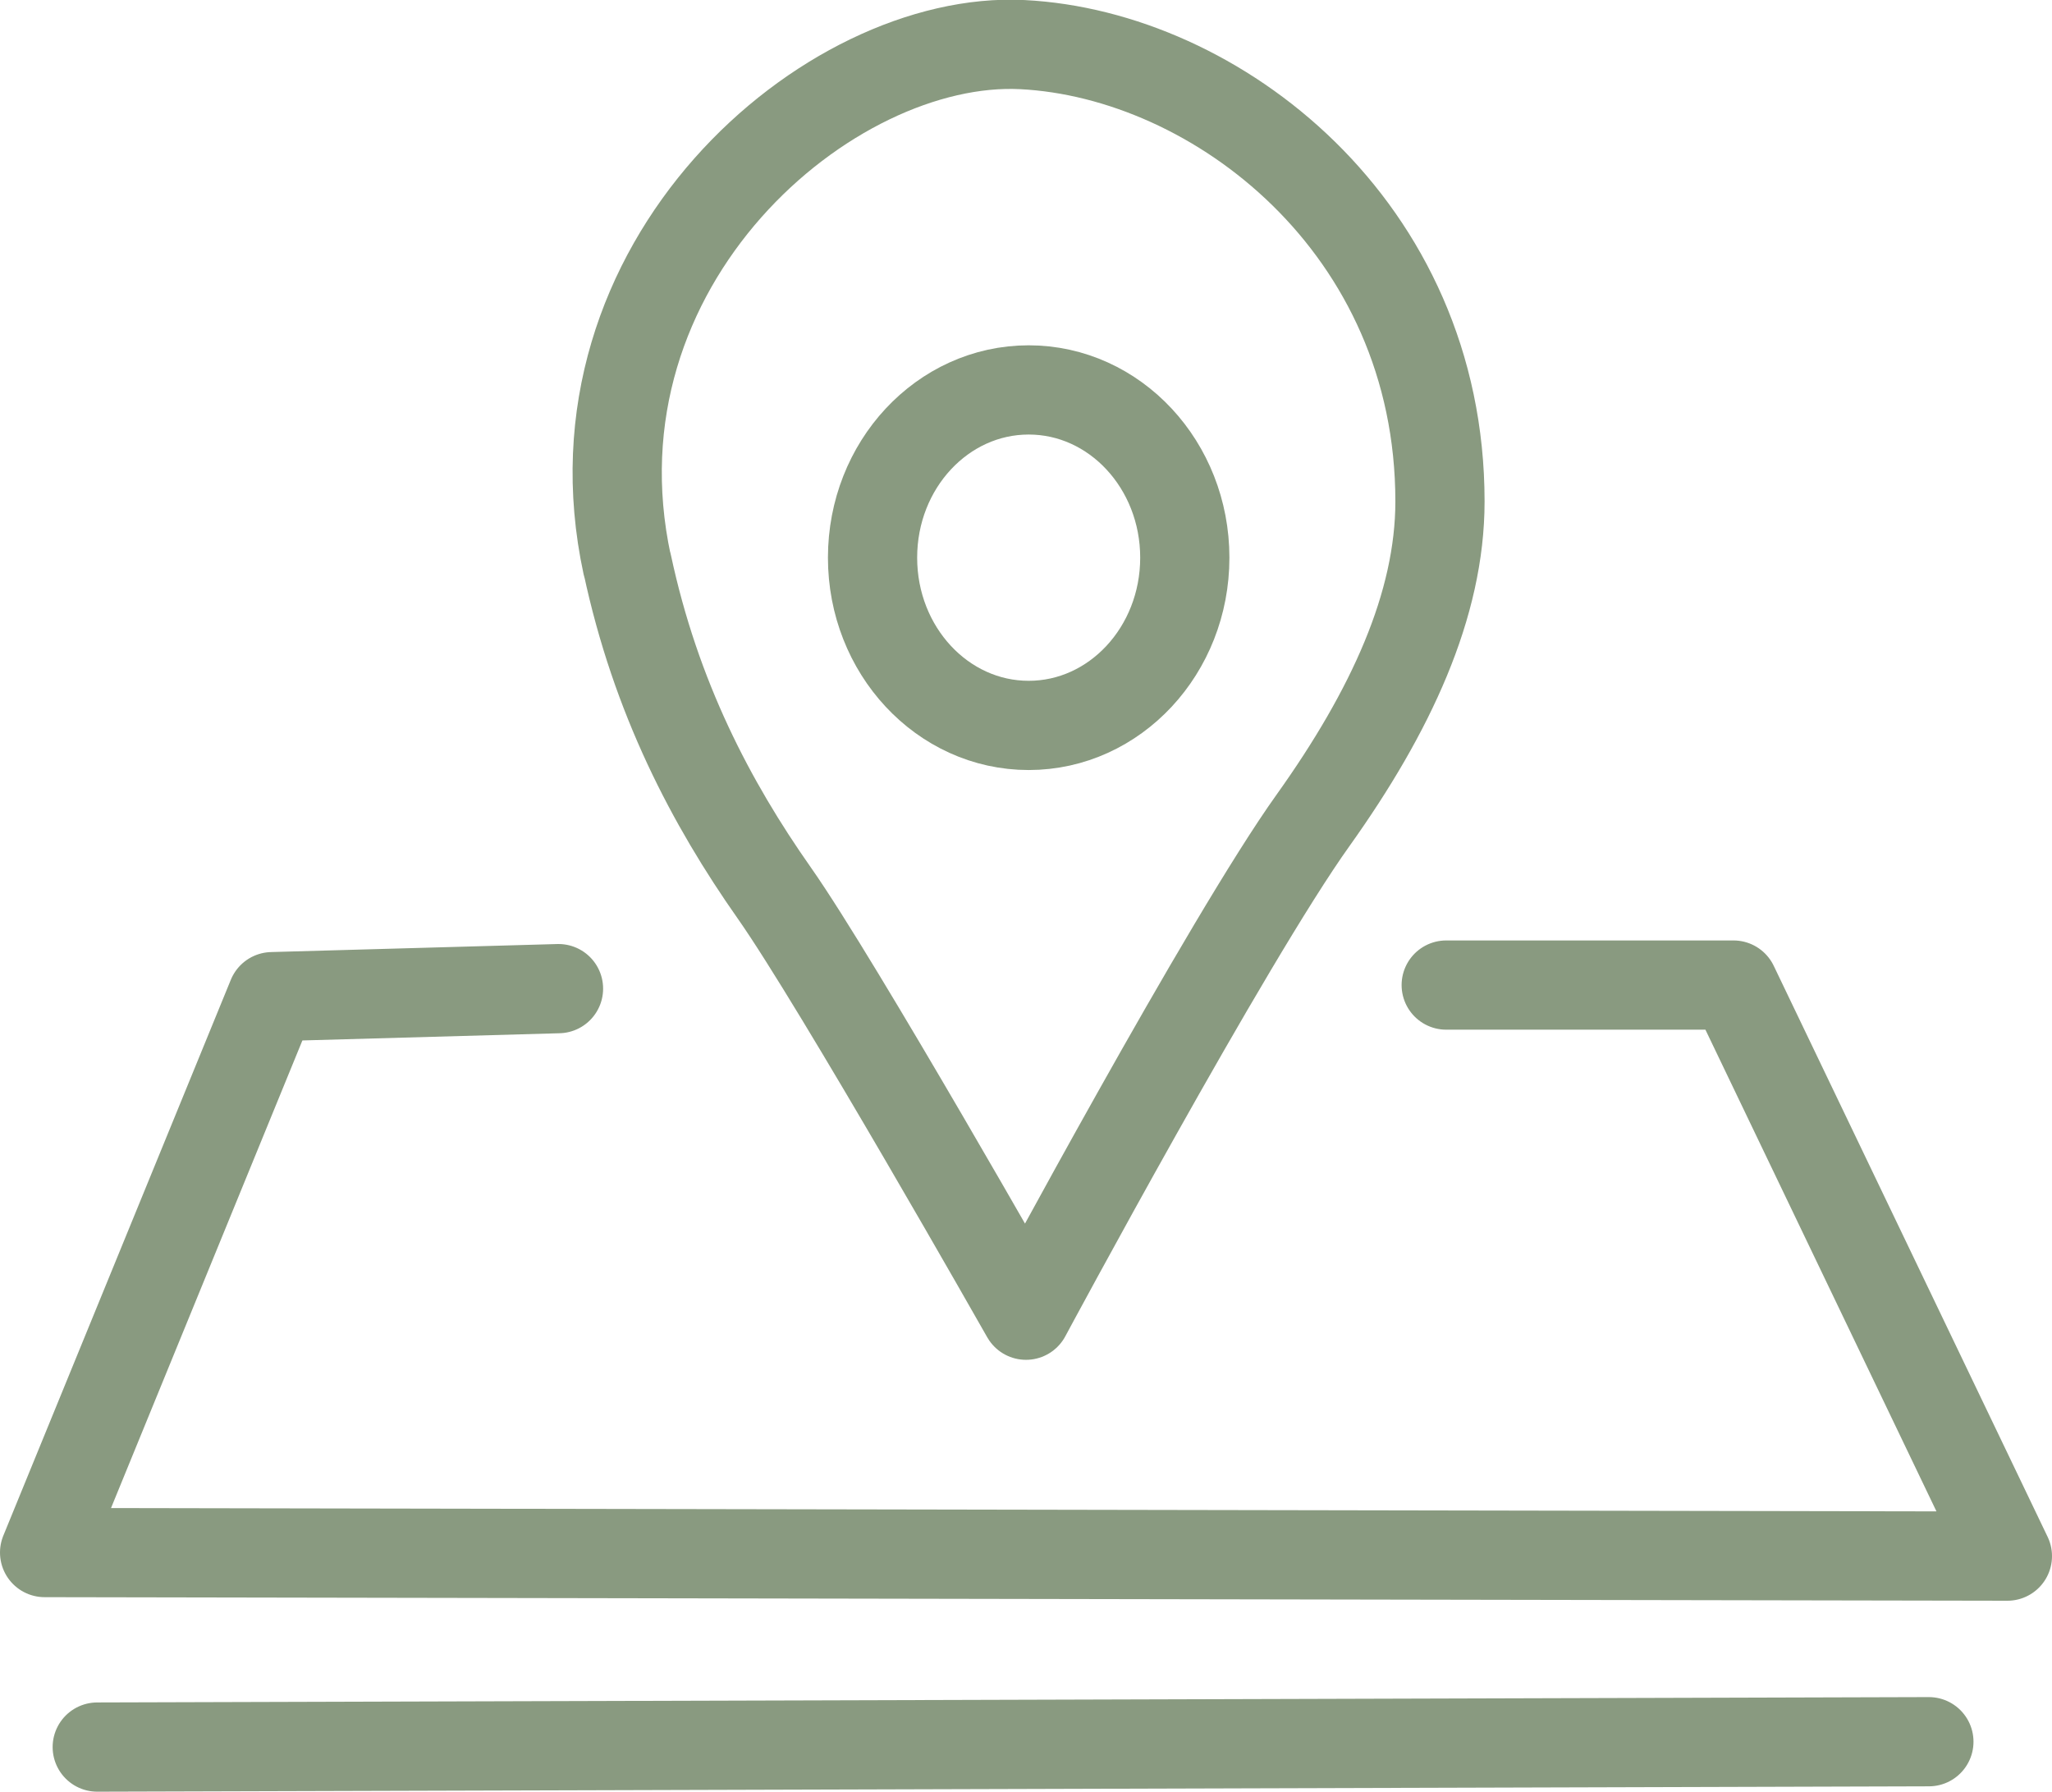
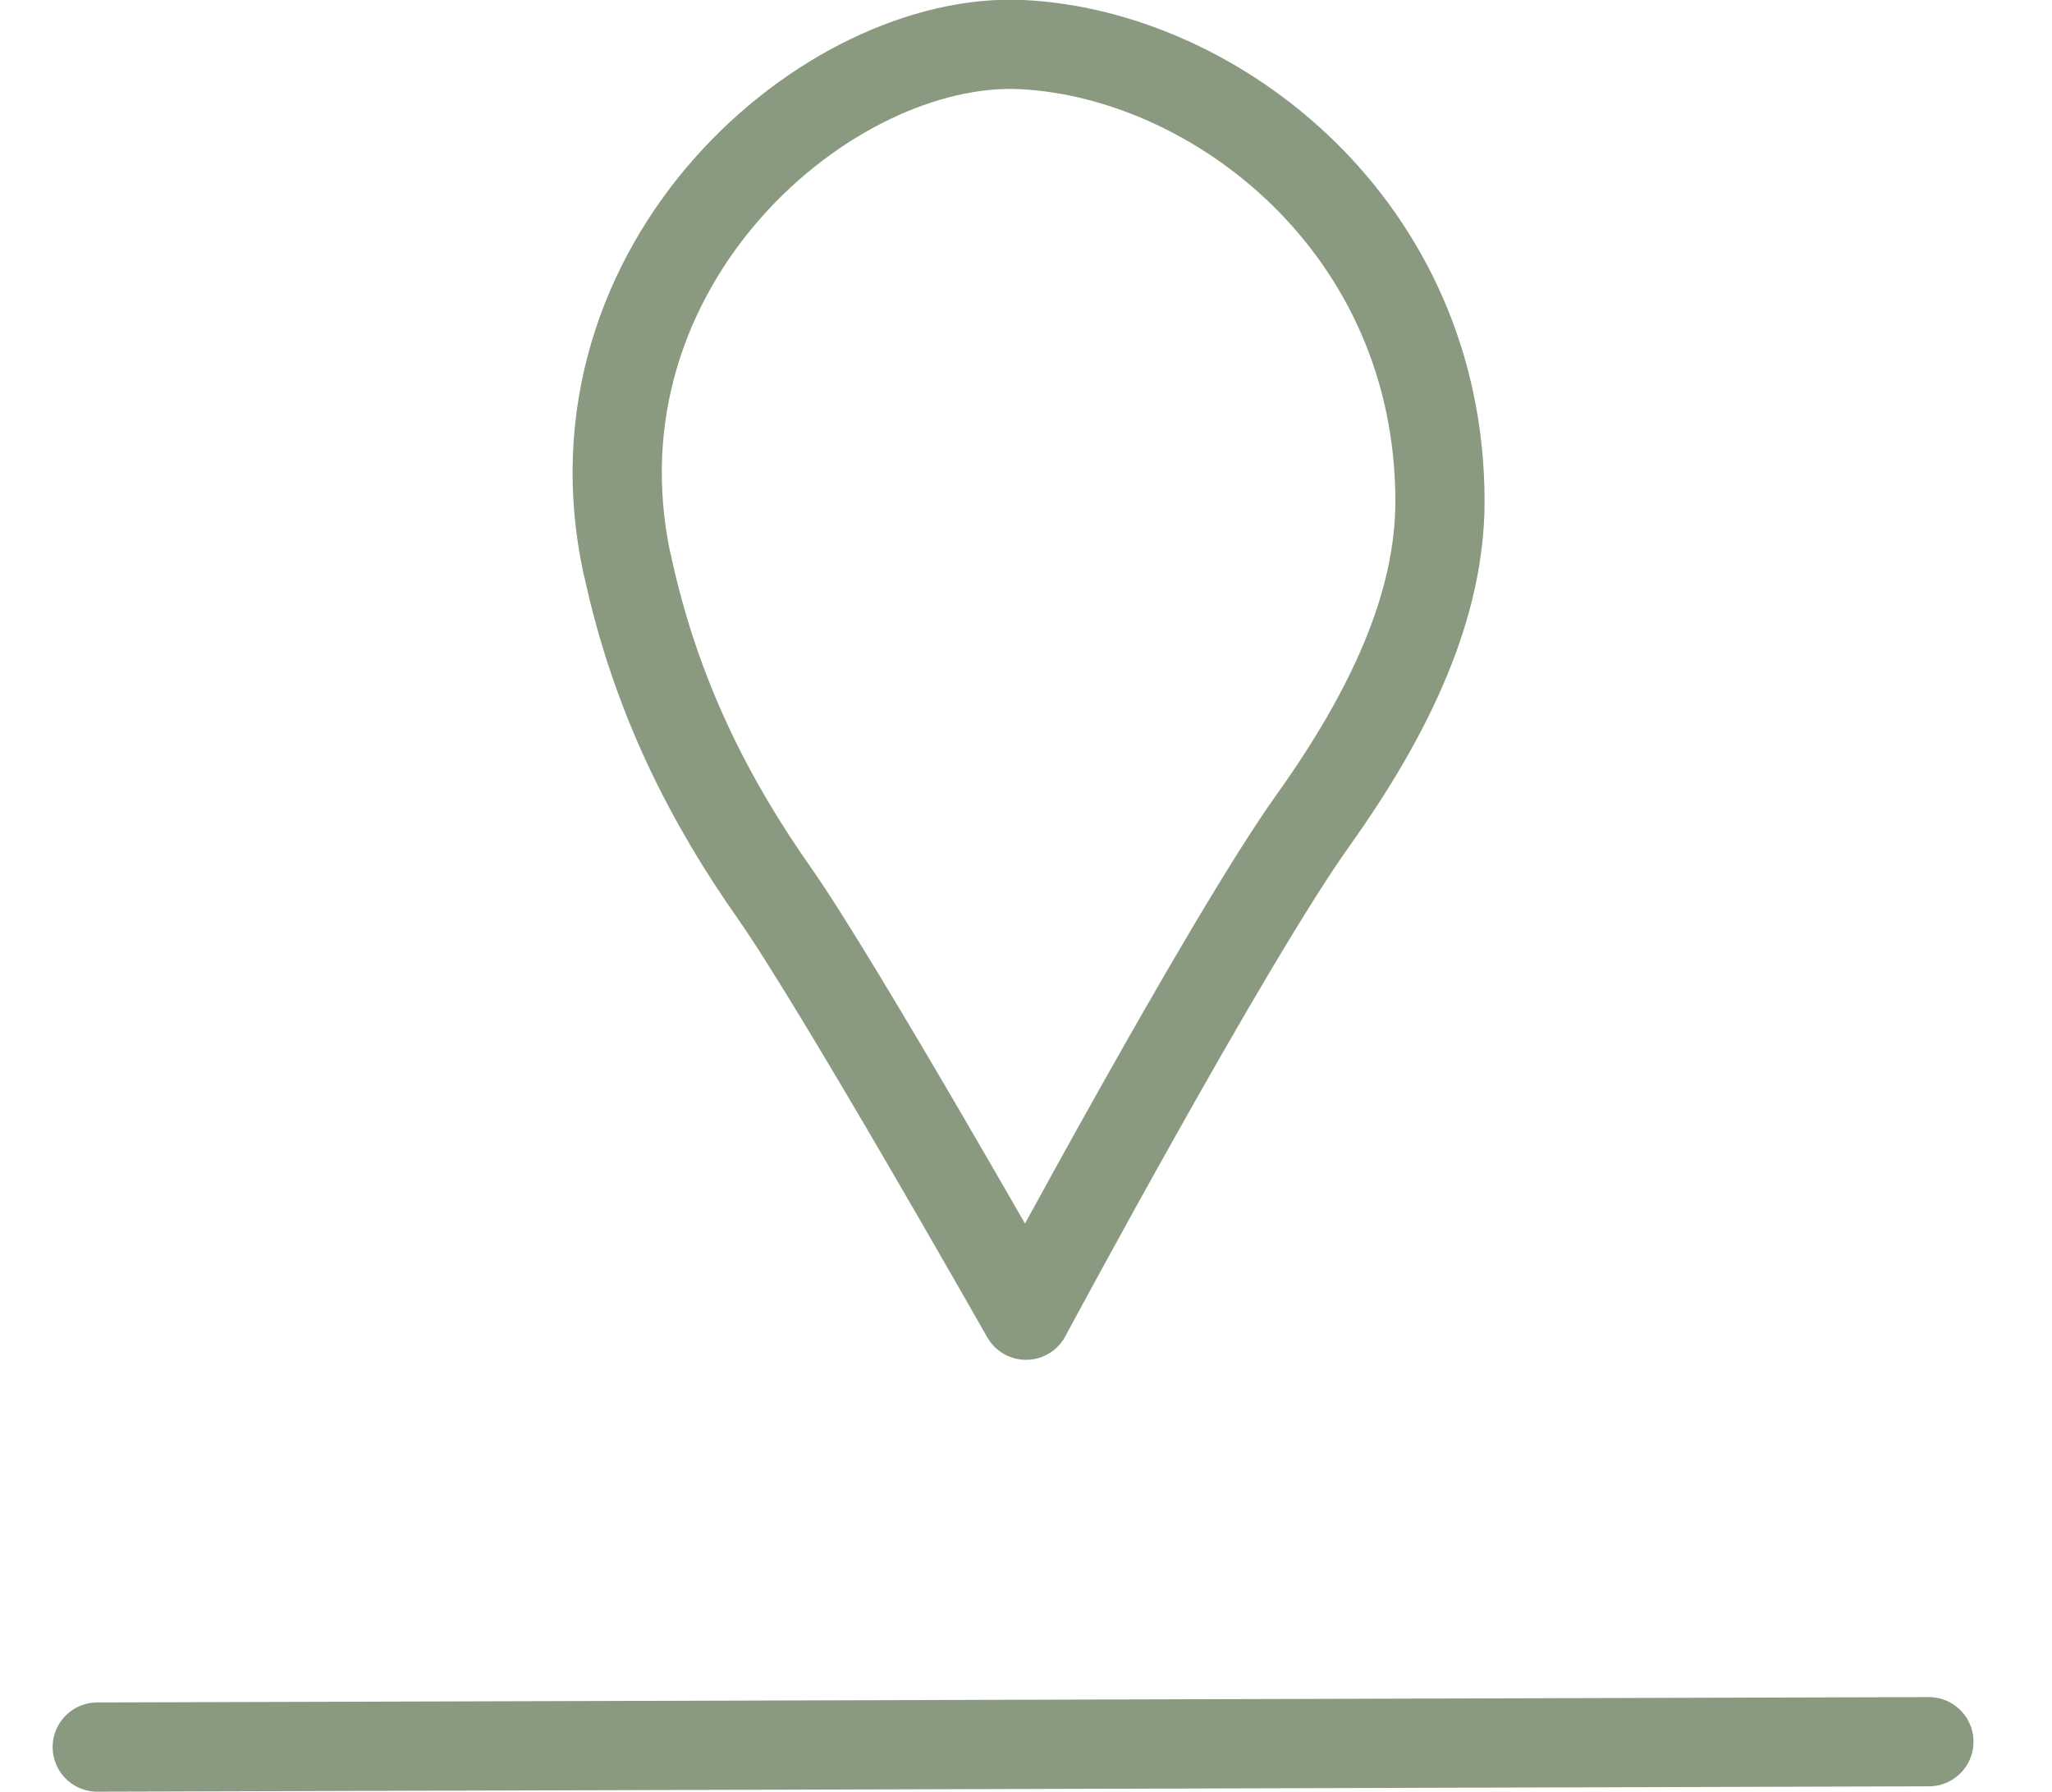
<svg xmlns="http://www.w3.org/2000/svg" id="Layer_2" data-name="Layer 2" viewBox="0 0 23 20.08">
  <defs>
    <style>      .cls-1 {        stroke-linecap: round;        stroke-linejoin: round;      }      .cls-1, .cls-2 {        fill: none;        stroke: #899a80;      }      .cls-2 {        stroke-miterlimit: 10;      }    </style>
  </defs>
  <g id="Layer_15" data-name="Layer 15">
    <g>
-       <polyline class="cls-1" points="6.26 11.08 3.05 11.17 .5 17.4 22.5 17.44 19.43 11.04 16.21 11.04" />
-       <ellipse class="cls-2" cx="11.53" cy="6.25" rx="1.75" ry="1.88" />
      <line class="cls-1" x1="1.09" y1="19.58" x2="21.62" y2="19.52" />
      <path class="cls-1" d="M7.03,6.33C6.3,2.95,9.29.39,11.46.5s4.68,2.04,4.68,5.12c0,1.16-.55,2.35-1.42,3.57-.96,1.34-3.22,5.55-3.22,5.55,0,0-2.11-3.72-2.82-4.73s-1.33-2.19-1.65-3.69Z" />
    </g>
  </g>
</svg>